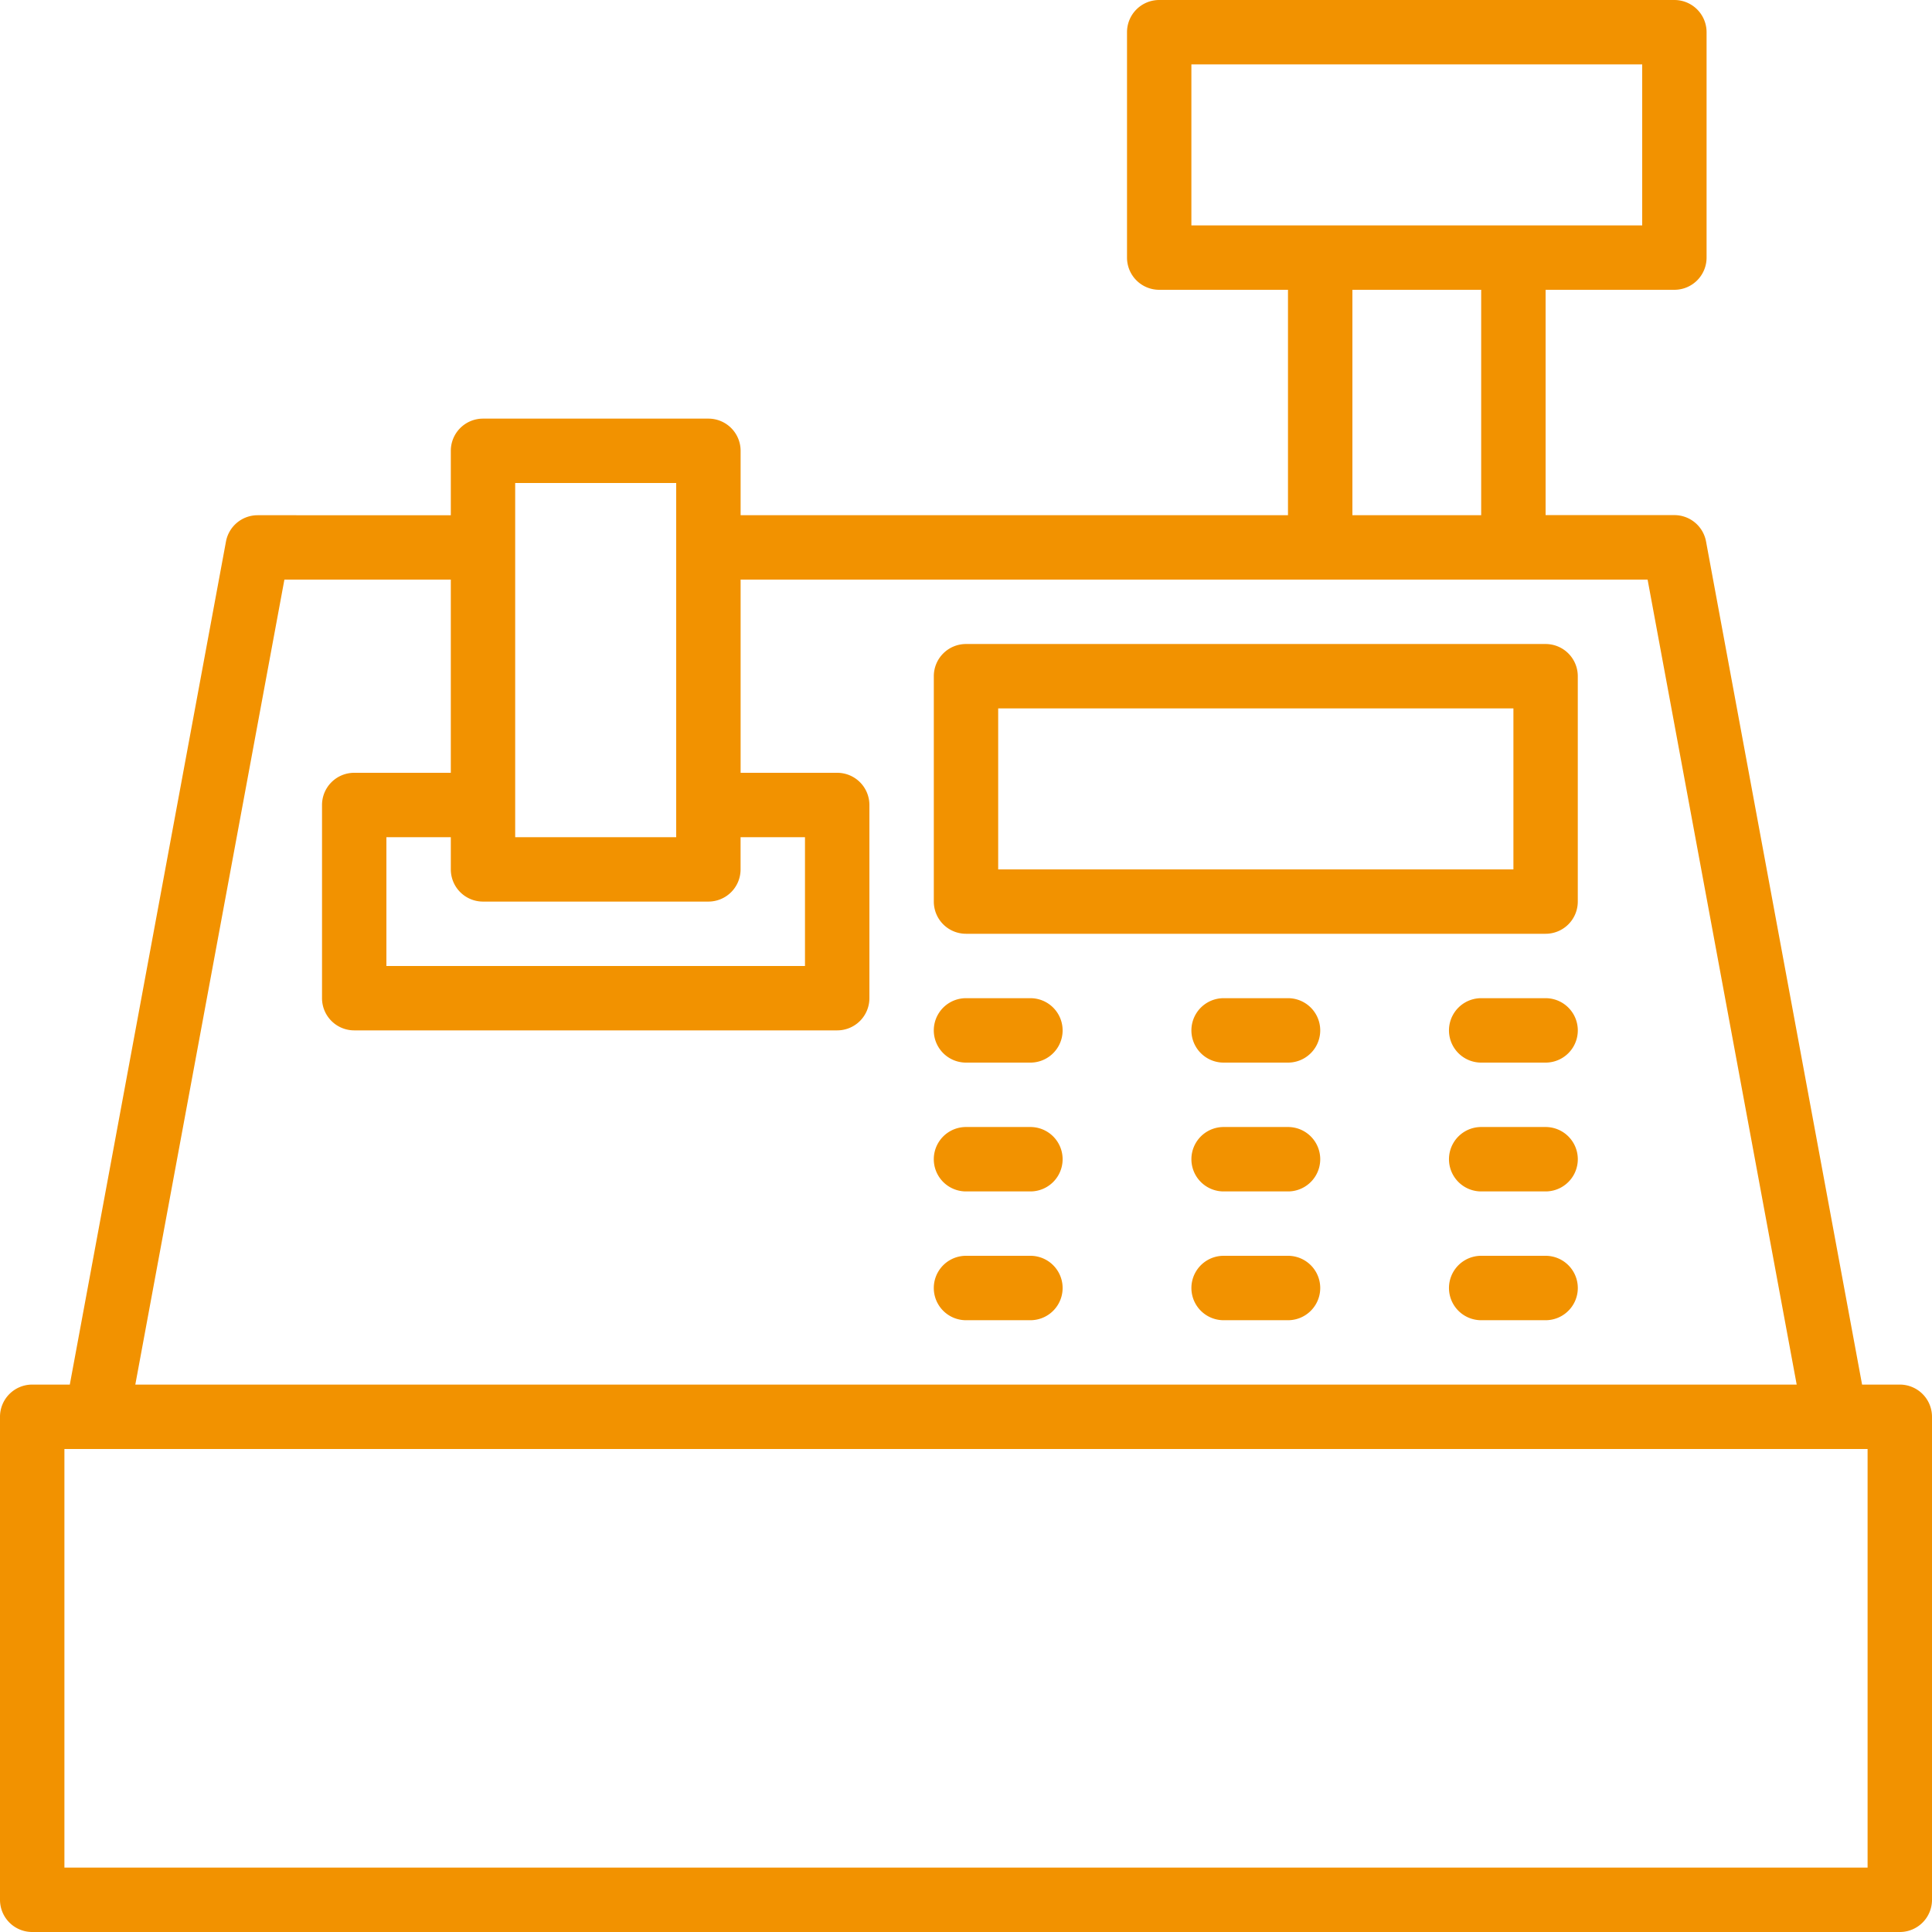
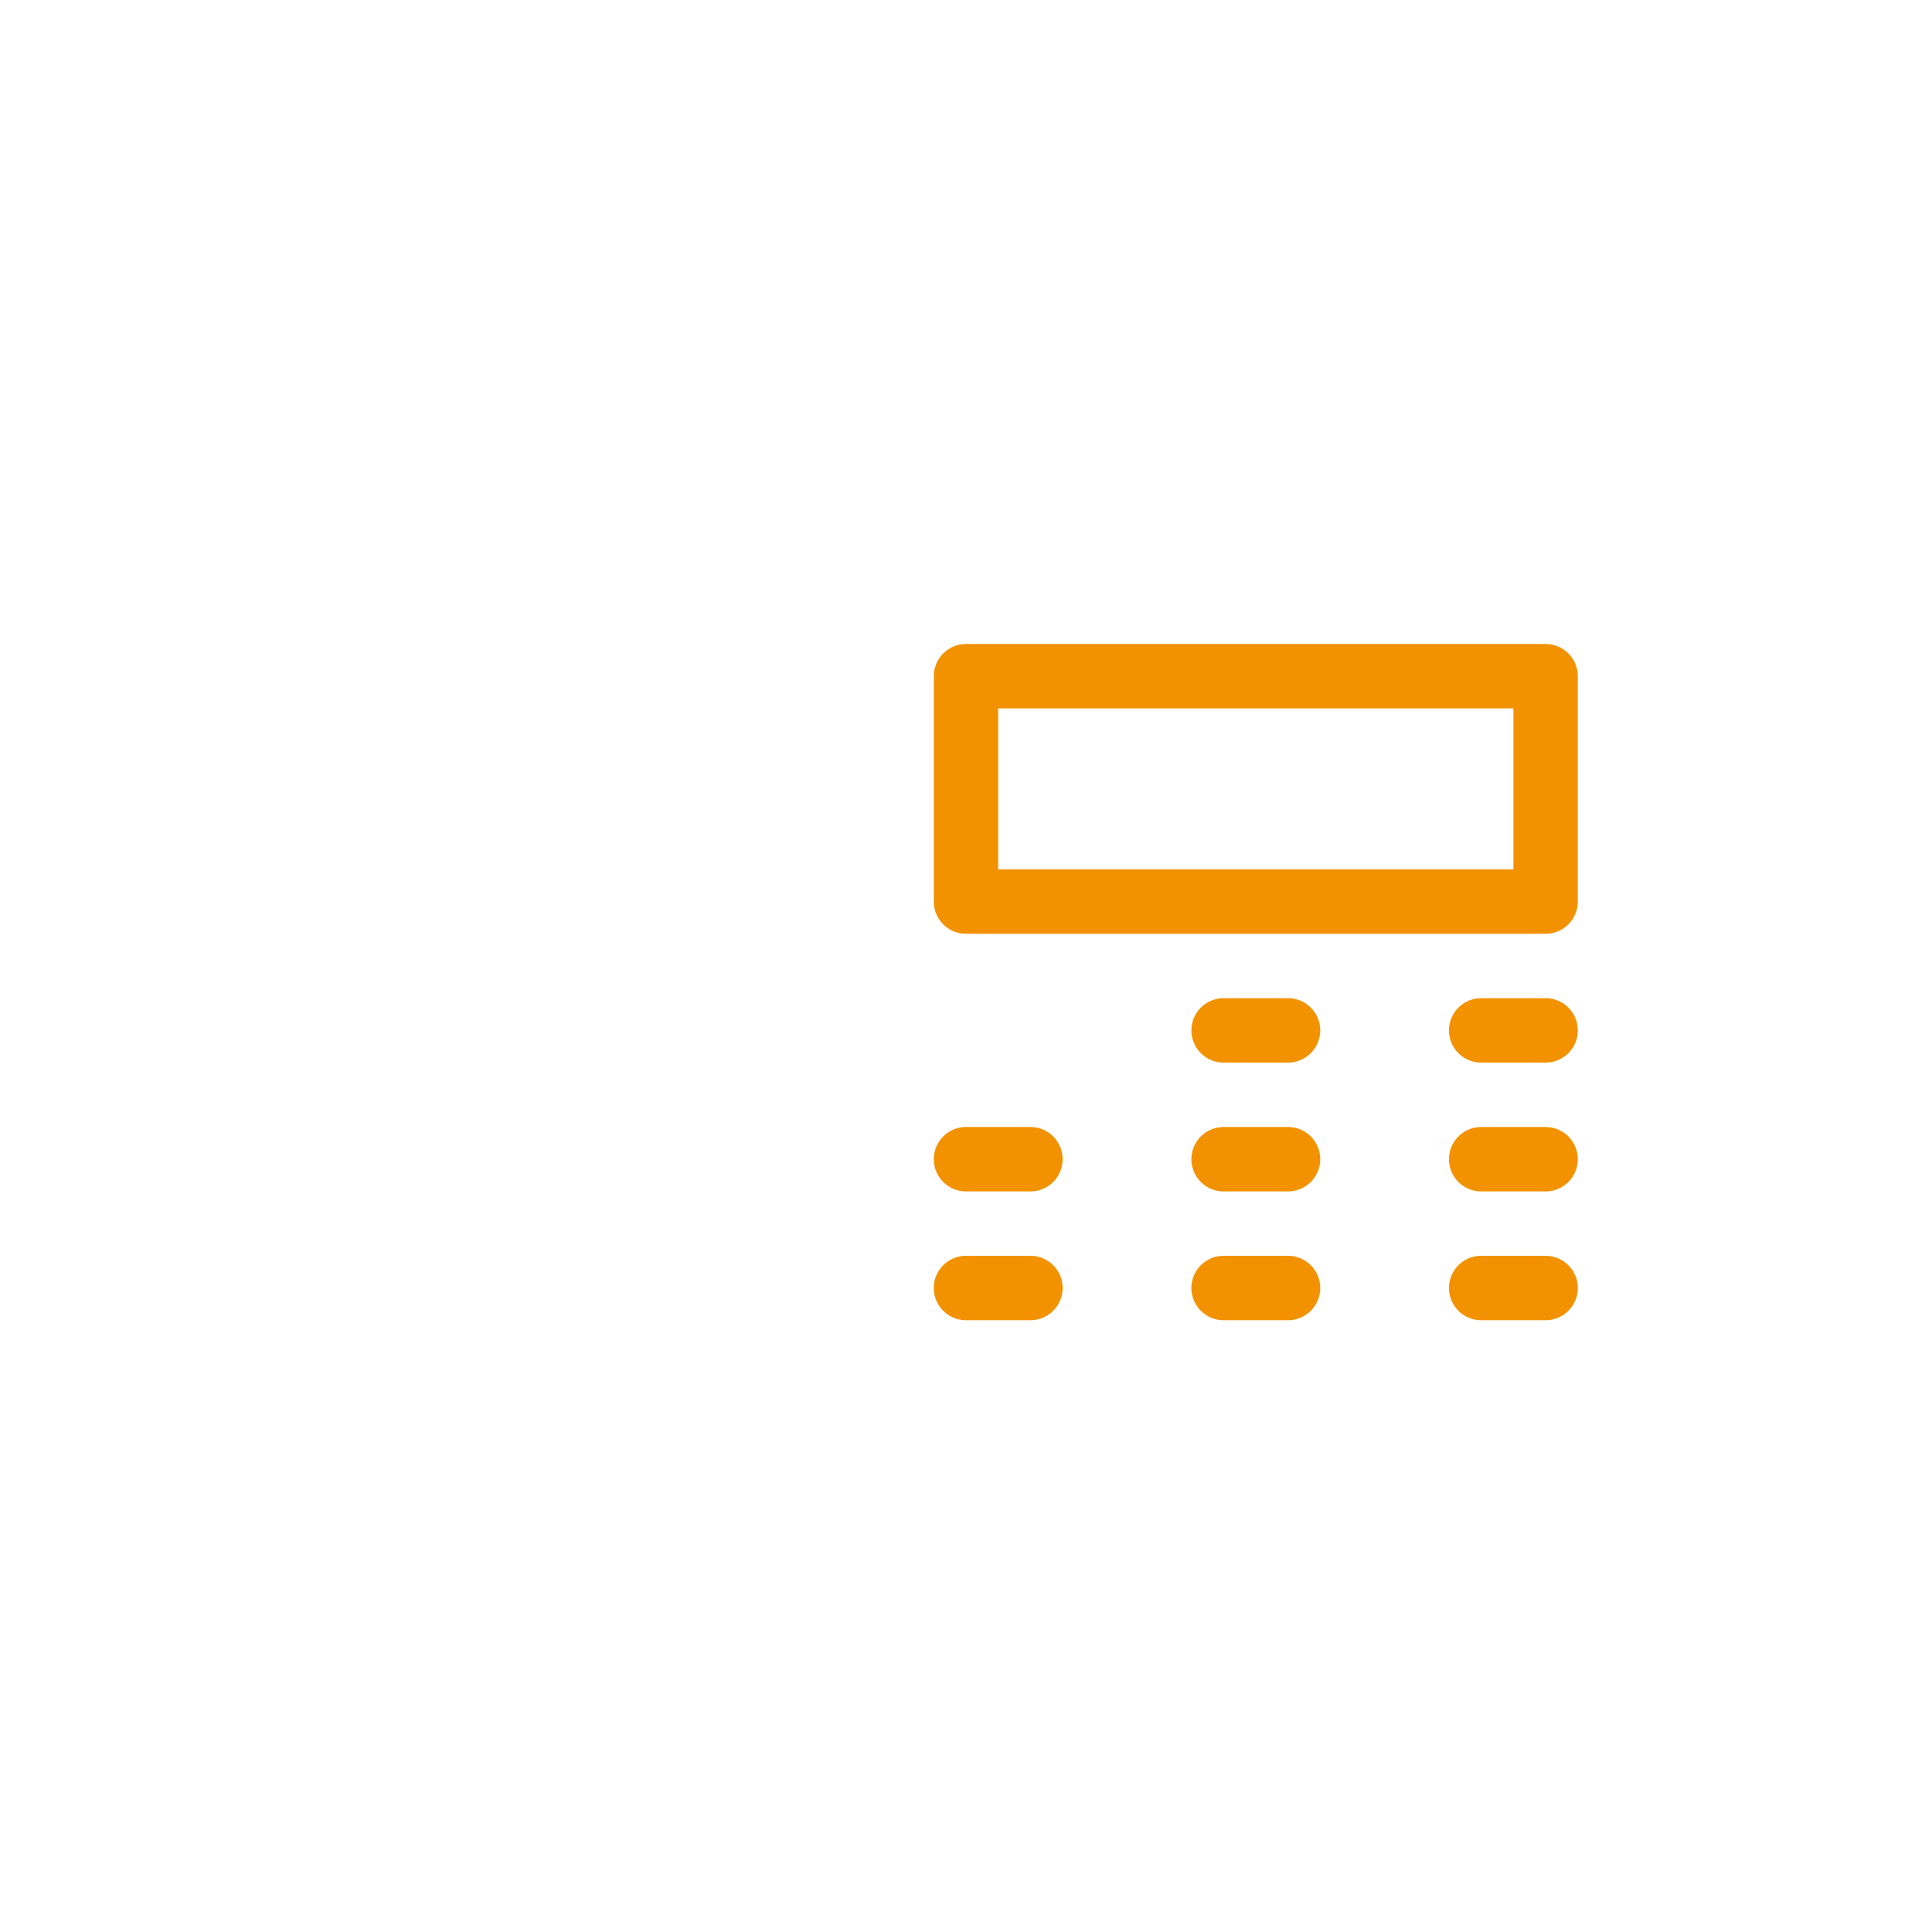
<svg xmlns="http://www.w3.org/2000/svg" viewBox="0 0 512 512">
  <defs>
    <style>.cls-1{fill:#f29200;}</style>
  </defs>
  <title>Element 1</title>
  <g id="Ebene_2" data-name="Ebene 2">
    <g id="Layer_1" data-name="Layer 1">
-       <path class="cls-1" d="M503.47,366.93h-10L452.12,143.51a8.53,8.53,0,0,0-8.39-7H409.6V76.8h34.13a8.53,8.53,0,0,0,8.53-8.53V8.53A8.53,8.53,0,0,0,443.73,0H307.2a8.53,8.53,0,0,0-8.53,8.53V68.27a8.53,8.53,0,0,0,8.53,8.53h34.13v59.73H196.27V119.47a8.53,8.53,0,0,0-8.53-8.53H128a8.53,8.53,0,0,0-8.53,8.53v17.07H68.27a8.53,8.53,0,0,0-8.39,7L18.5,366.93h-10A8.53,8.53,0,0,0,0,375.47v128A8.53,8.53,0,0,0,8.53,512H503.47a8.53,8.53,0,0,0,8.53-8.53v-128A8.53,8.53,0,0,0,503.47,366.93ZM315.73,17.07H435.2V59.73H315.73ZM358.4,76.8h34.13v59.73H358.4ZM128,238.93h59.73a8.53,8.53,0,0,0,8.53-8.53v-8.53h17.07V256H102.4V221.87h17.07v8.53A8.53,8.53,0,0,0,128,238.93ZM136.53,128H179.2v93.87H136.53ZM75.37,153.6h44.1v51.2H93.87a8.53,8.53,0,0,0-8.53,8.53v51.2a8.53,8.53,0,0,0,8.53,8.53h128a8.53,8.53,0,0,0,8.53-8.53v-51.2a8.53,8.53,0,0,0-8.53-8.53h-25.6V153.6H436.63l39.51,213.33H35.86ZM494.93,494.93H17.07V384H494.93Z" />
      <path class="cls-1" d="M409.6,170.67H256a8.53,8.53,0,0,0-8.53,8.53v59.73a8.53,8.53,0,0,0,8.53,8.53H409.6a8.53,8.53,0,0,0,8.53-8.53V179.2A8.53,8.53,0,0,0,409.6,170.67Zm-8.53,59.73H264.53V187.73H401.07Z" />
      <path class="cls-1" d="M409.6,264.53H392.53a8.53,8.53,0,1,0,0,17.07H409.6a8.53,8.53,0,0,0,0-17.07Z" />
      <path class="cls-1" d="M341.33,264.53H324.27a8.53,8.53,0,0,0,0,17.07h17.07a8.53,8.53,0,0,0,0-17.07Z" />
-       <path class="cls-1" d="M273.07,264.53H256a8.53,8.53,0,0,0,0,17.07h17.07a8.53,8.53,0,0,0,0-17.07Z" />
      <path class="cls-1" d="M409.6,298.67H392.53a8.53,8.53,0,0,0,0,17.07H409.6a8.53,8.53,0,0,0,0-17.07Z" />
      <path class="cls-1" d="M341.33,298.67H324.27a8.53,8.53,0,0,0,0,17.07h17.07a8.53,8.53,0,0,0,0-17.07Z" />
      <path class="cls-1" d="M273.07,298.67H256a8.53,8.53,0,0,0,0,17.07h17.07a8.53,8.53,0,0,0,0-17.07Z" />
      <path class="cls-1" d="M409.6,332.8H392.53a8.53,8.53,0,1,0,0,17.07H409.6a8.53,8.53,0,0,0,0-17.07Z" />
      <path class="cls-1" d="M341.33,332.8H324.27a8.53,8.53,0,1,0,0,17.07h17.07a8.53,8.53,0,1,0,0-17.07Z" />
      <path class="cls-1" d="M273.07,332.8H256a8.53,8.53,0,1,0,0,17.07h17.07a8.53,8.53,0,1,0,0-17.07Z" />
    </g>
  </g>
</svg>